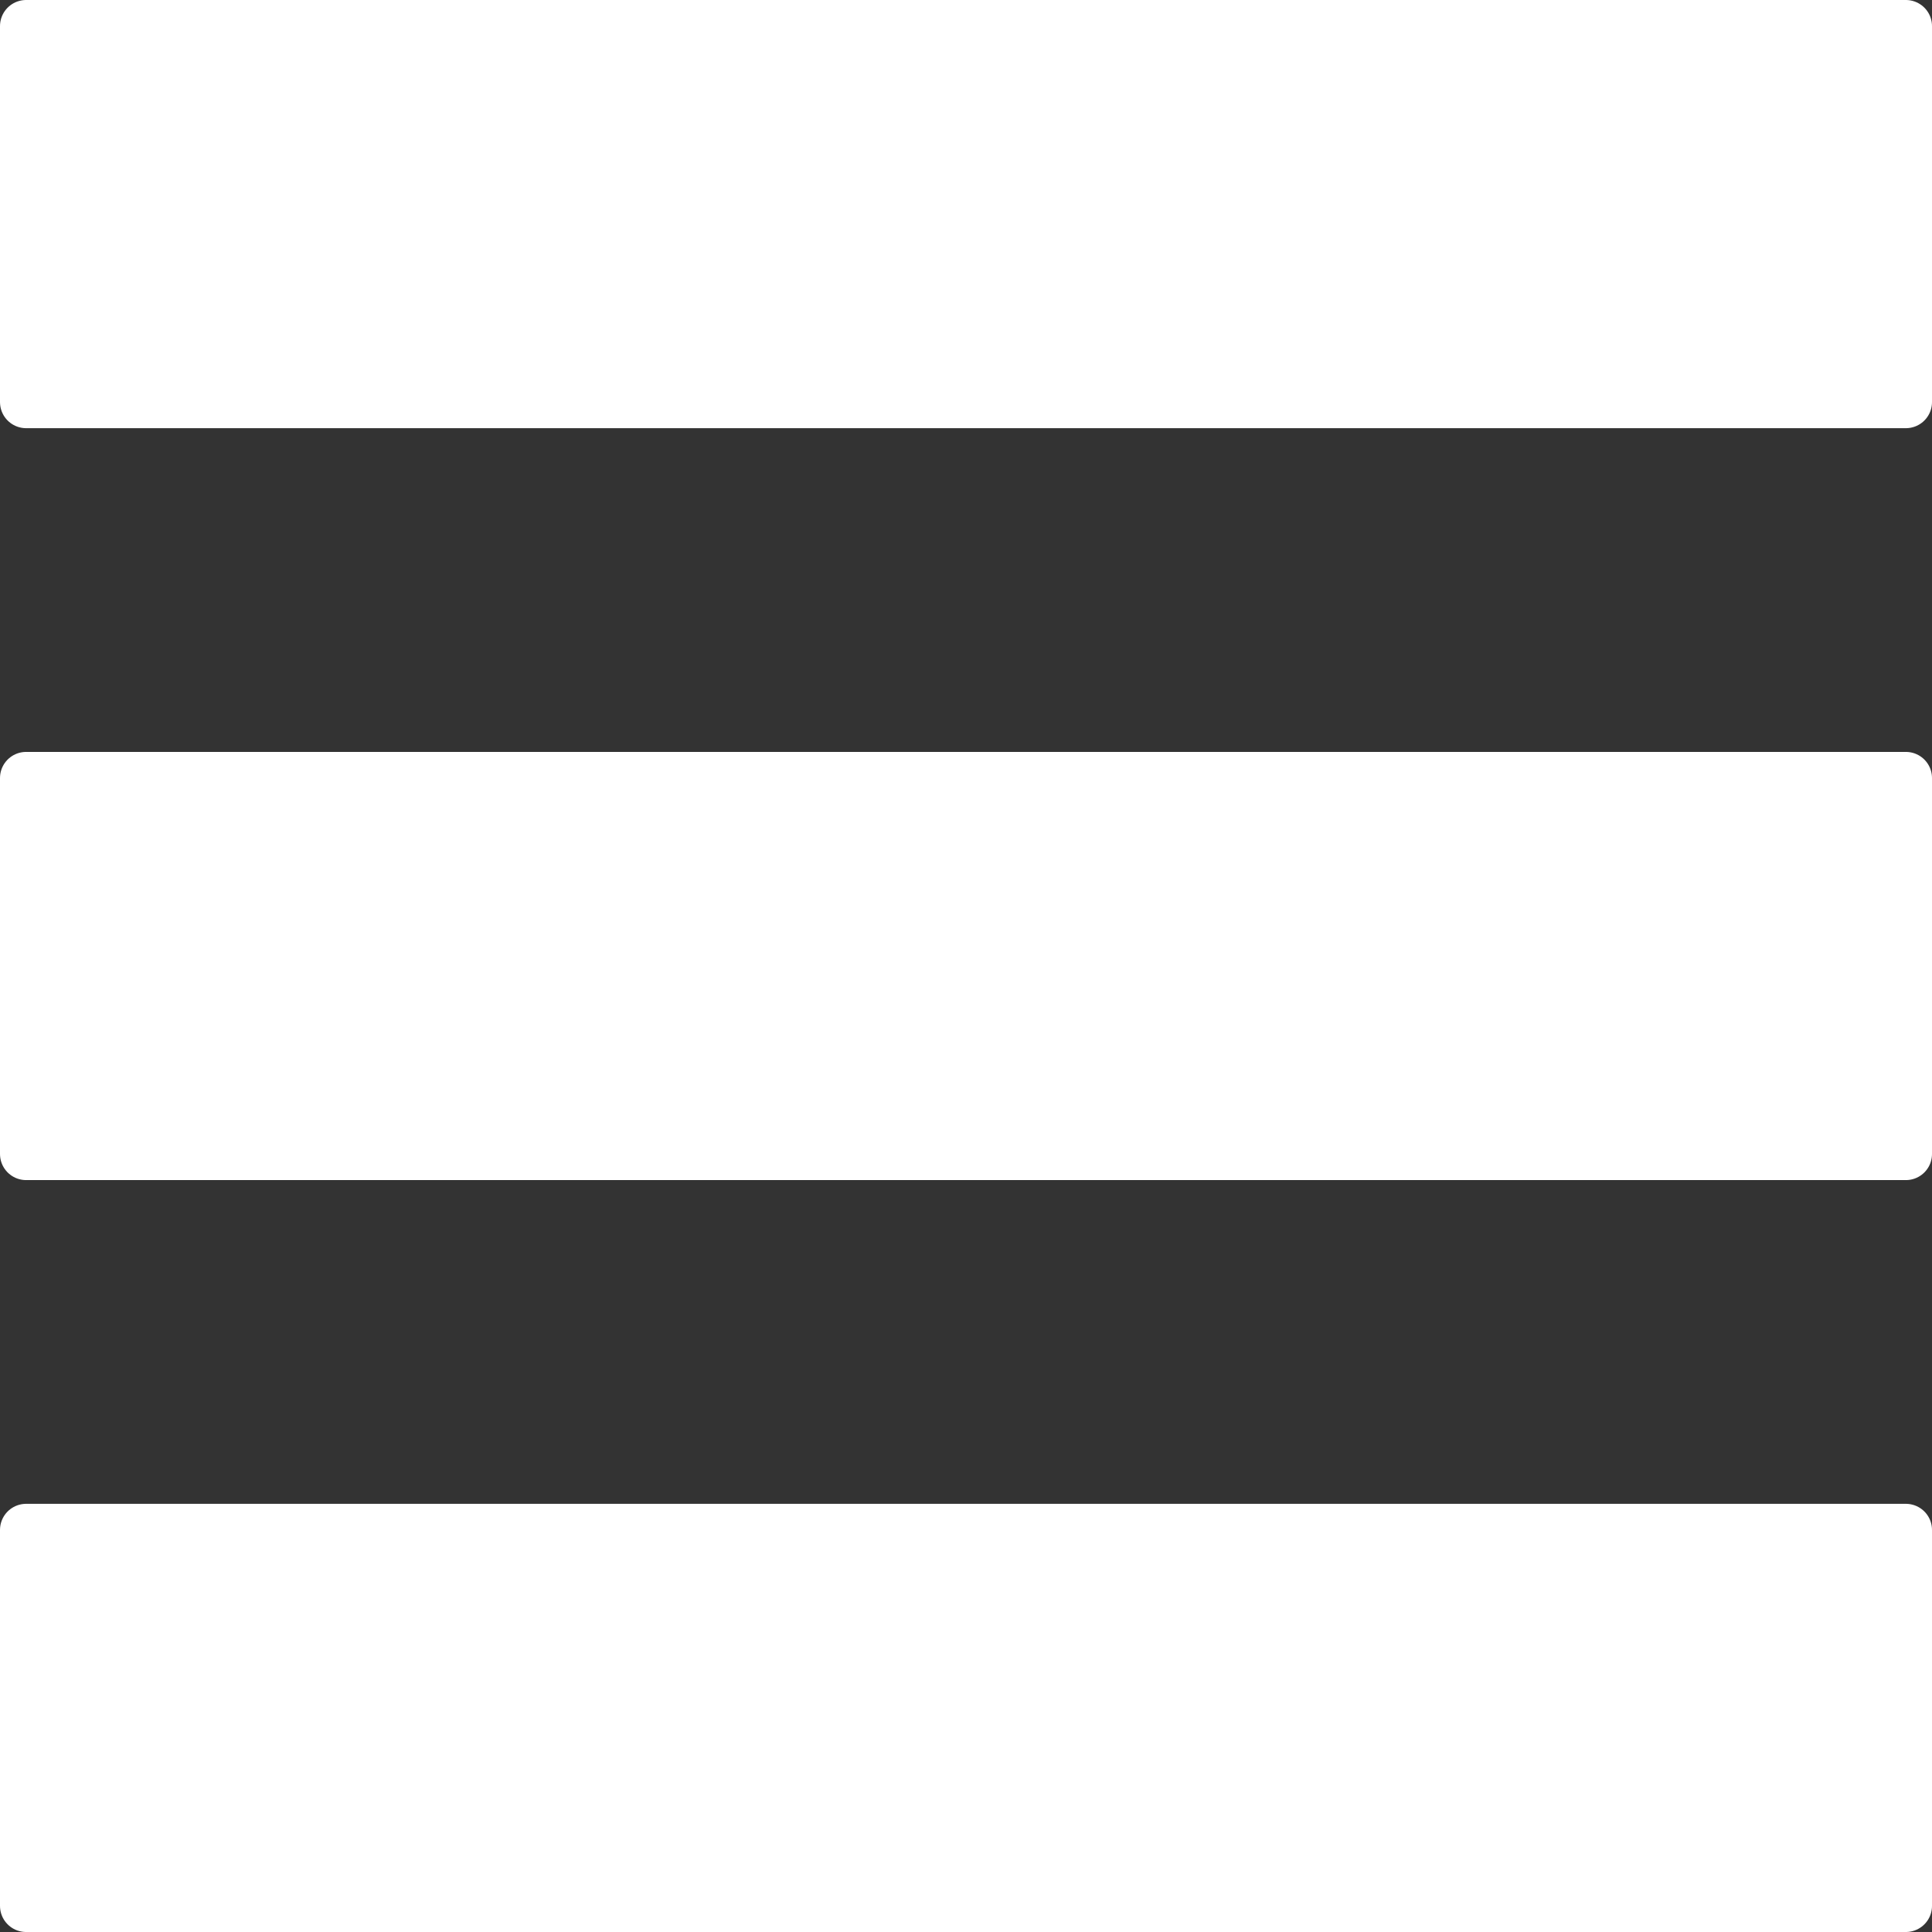
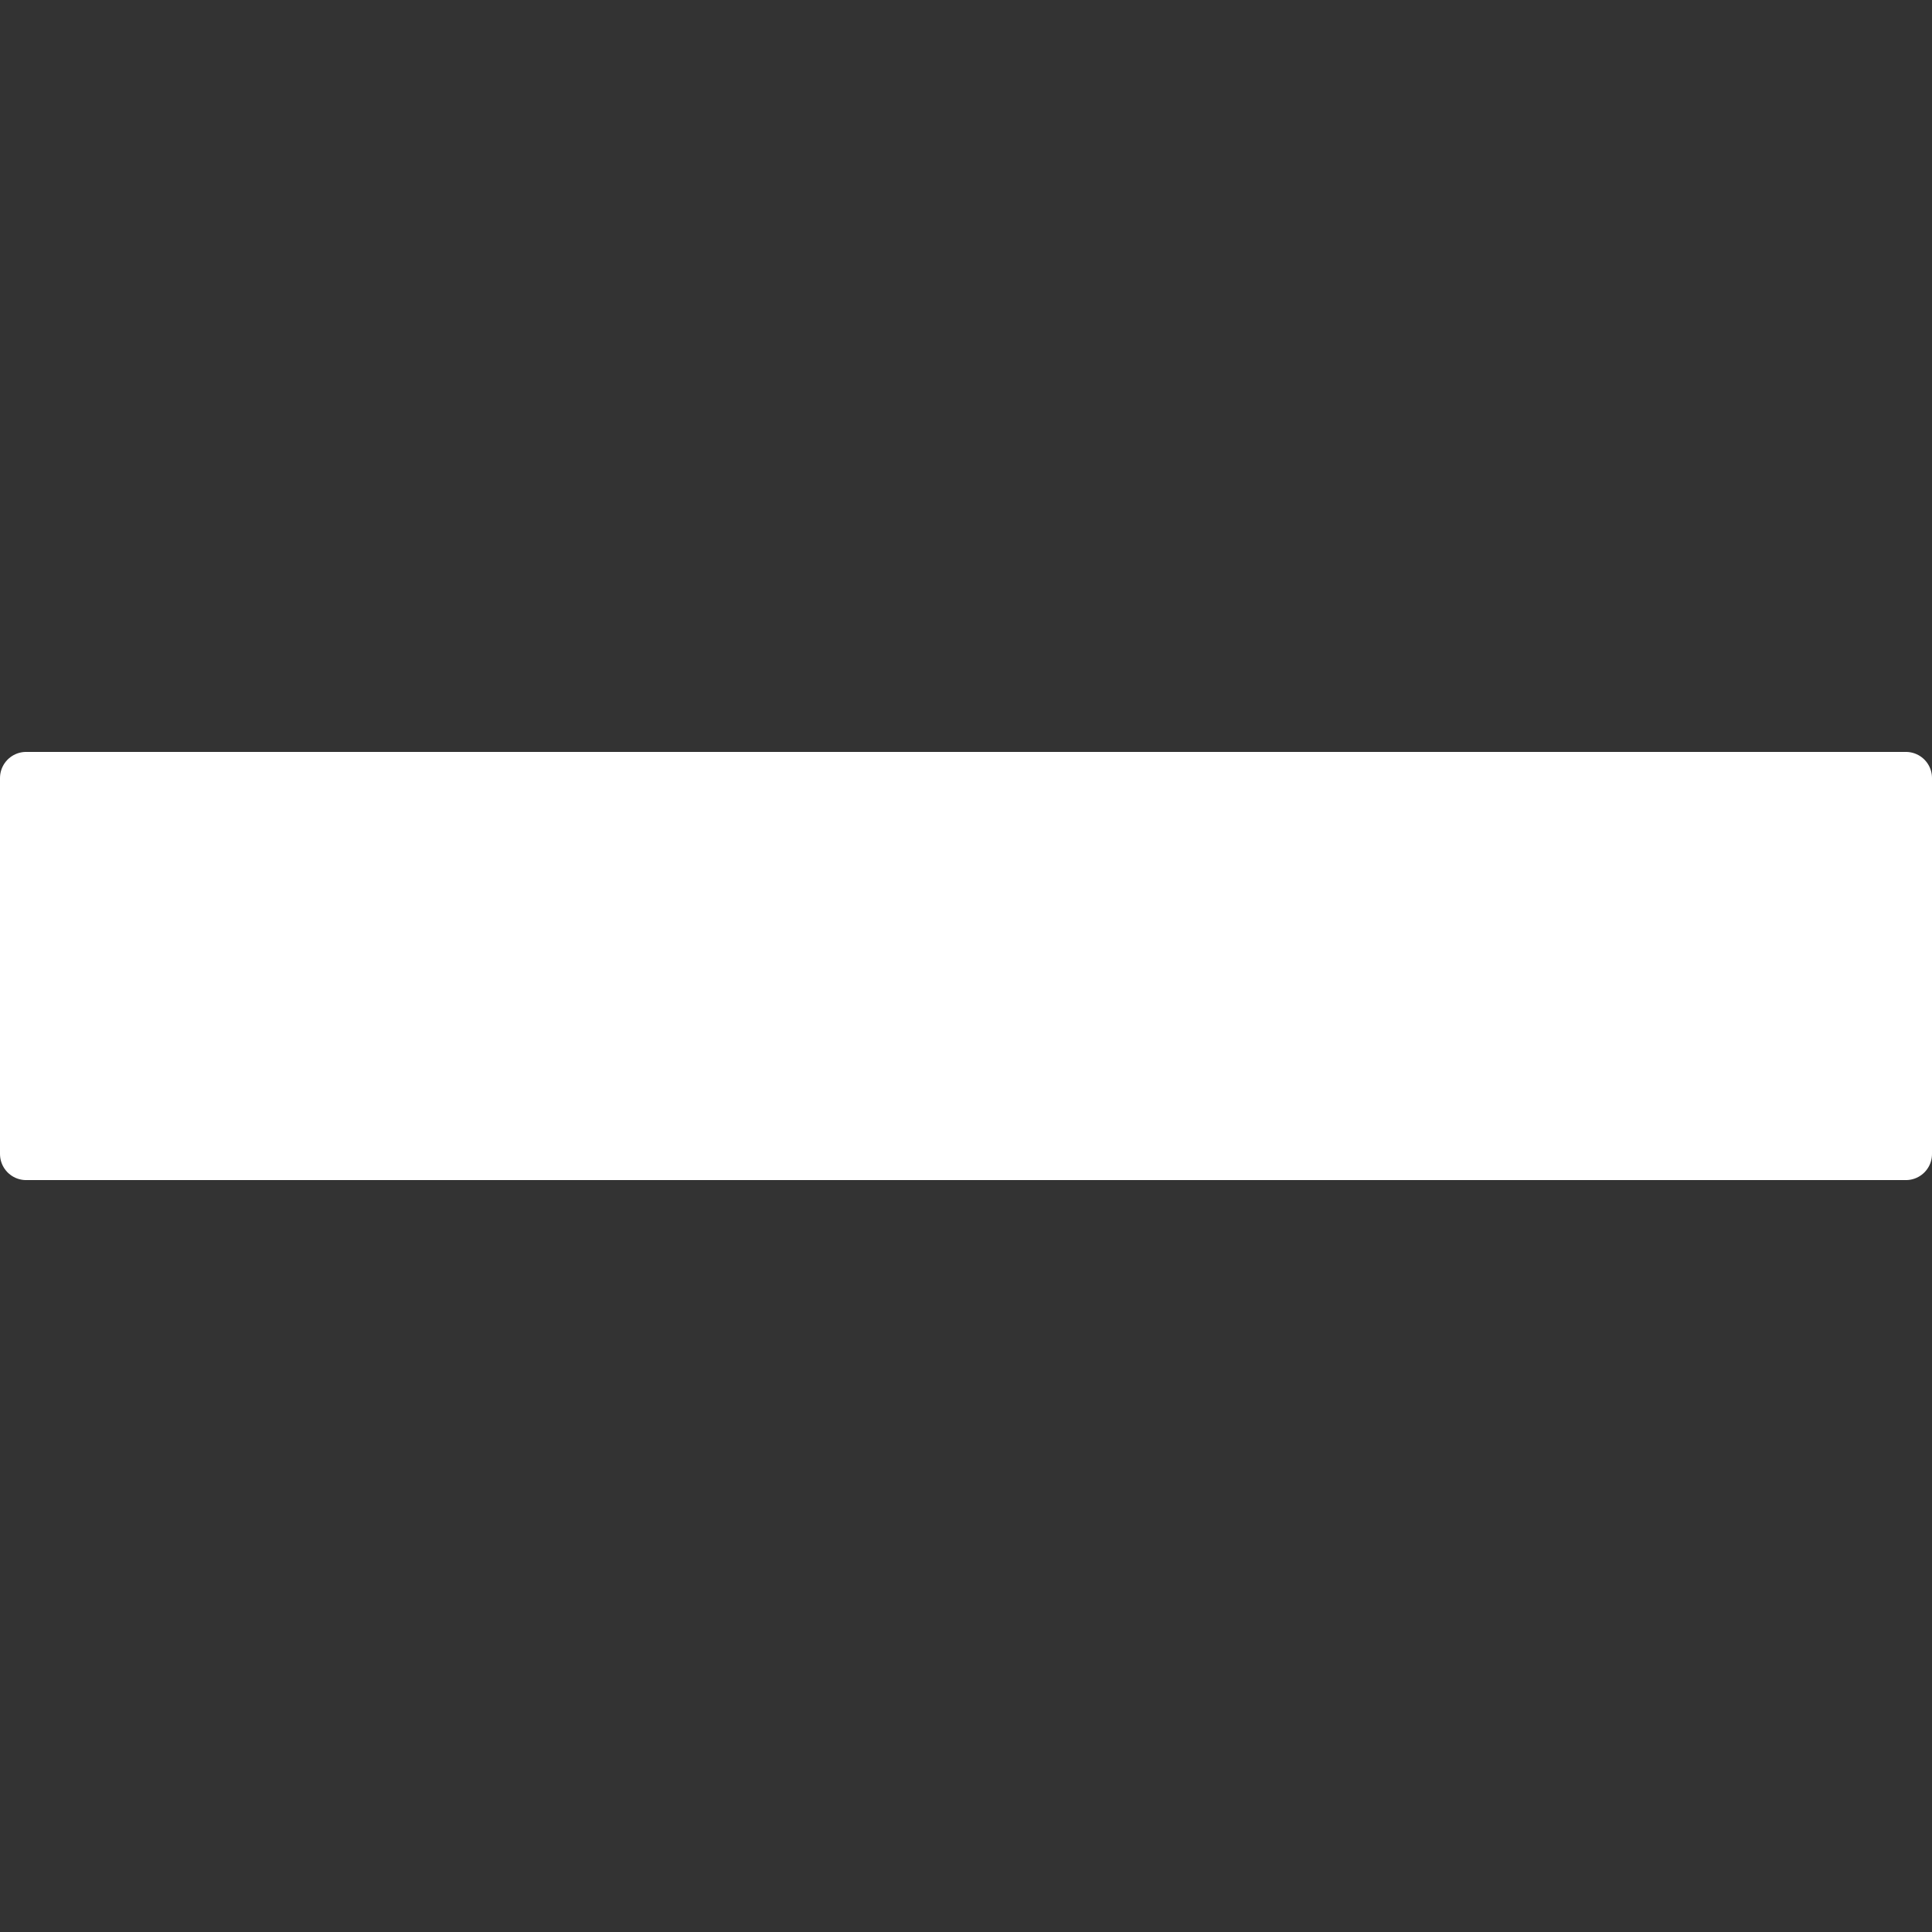
<svg xmlns="http://www.w3.org/2000/svg" version="1.1" id="Ebene_1" x="0px" y="0px" viewBox="0 0 37 37" style="enable-background:new 0 0 37 37;" xml:space="preserve">
  <rect x="0" y="0" width="37" height="37" fill="#333333" stroke="none" />
  <style type="text/css">
	.st0{fill:#FFFFFF;stroke:#FFFFFF;stroke-width:1;stroke-linejoin:round;stroke-miterlimit:3.999;}
</style>
  <g id="Ebene_2_1_">
-     <rect x="0.5" y="0.5" class="st0" width="36" height="7.2" />
    <rect x="0.5" y="14.9" class="st0" width="36" height="7.2" />
-     <rect x="0.5" y="29.3" class="st0" width="36" height="7.2" />
  </g>
</svg>